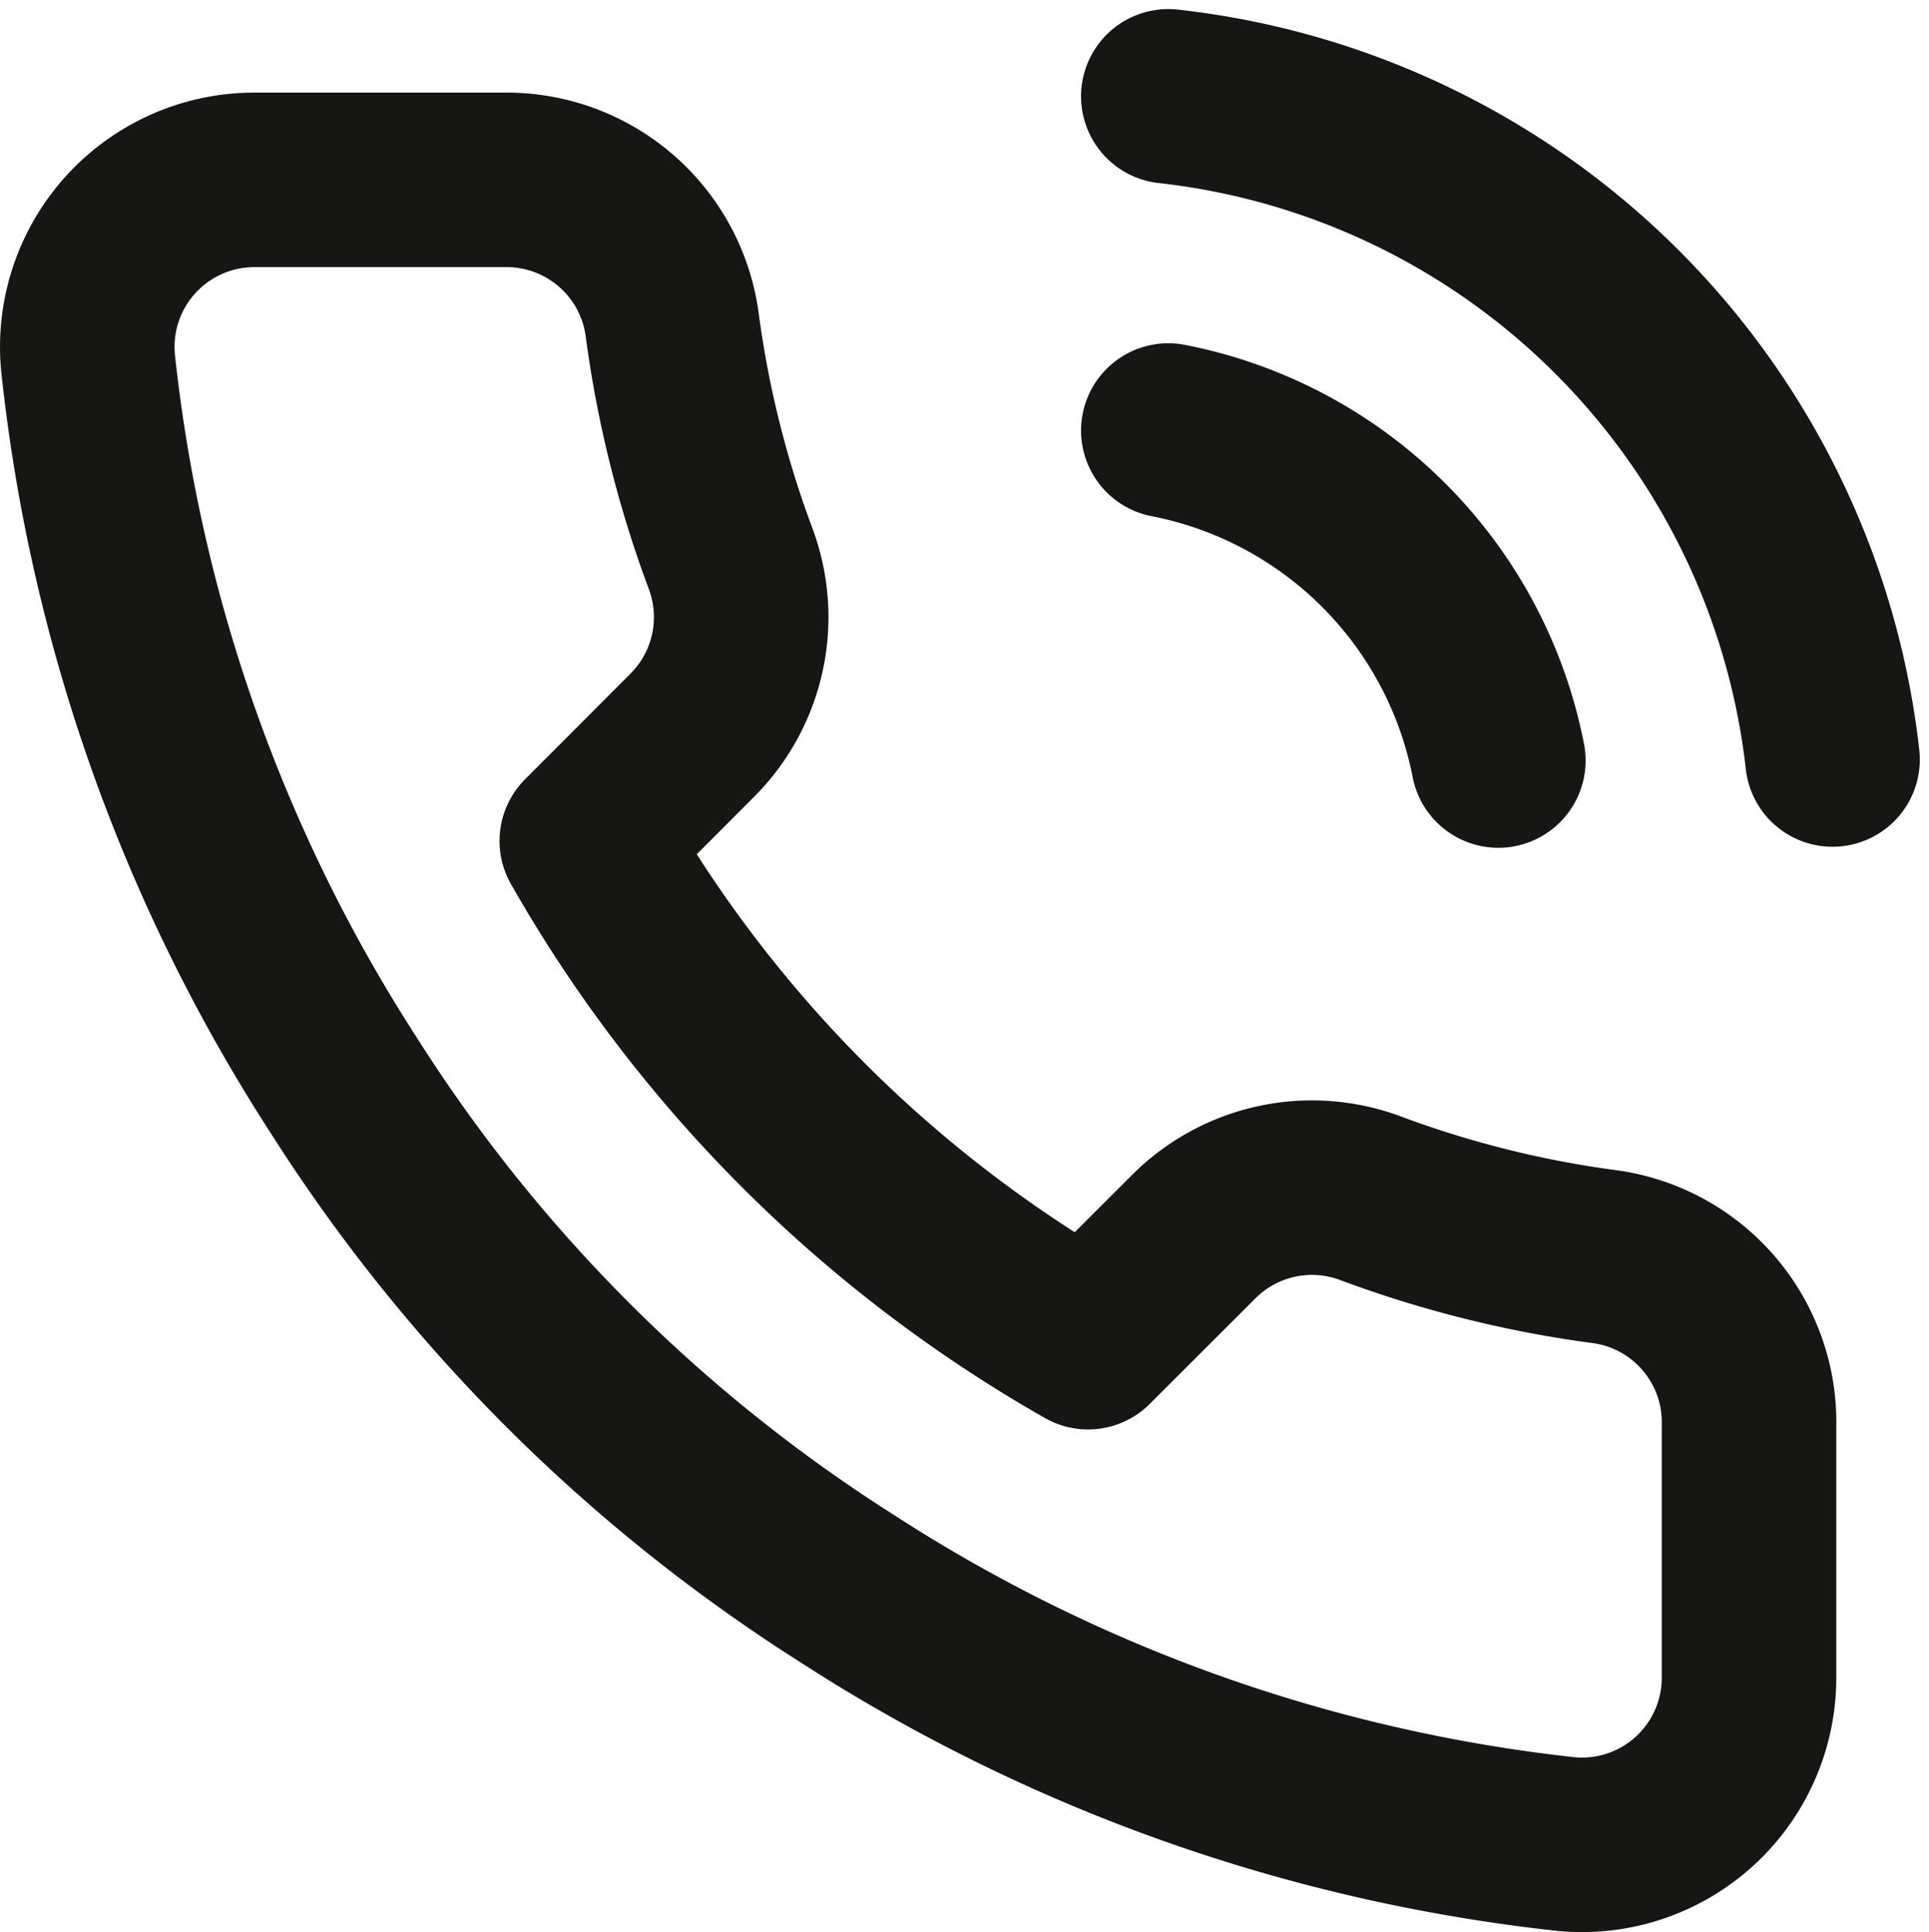
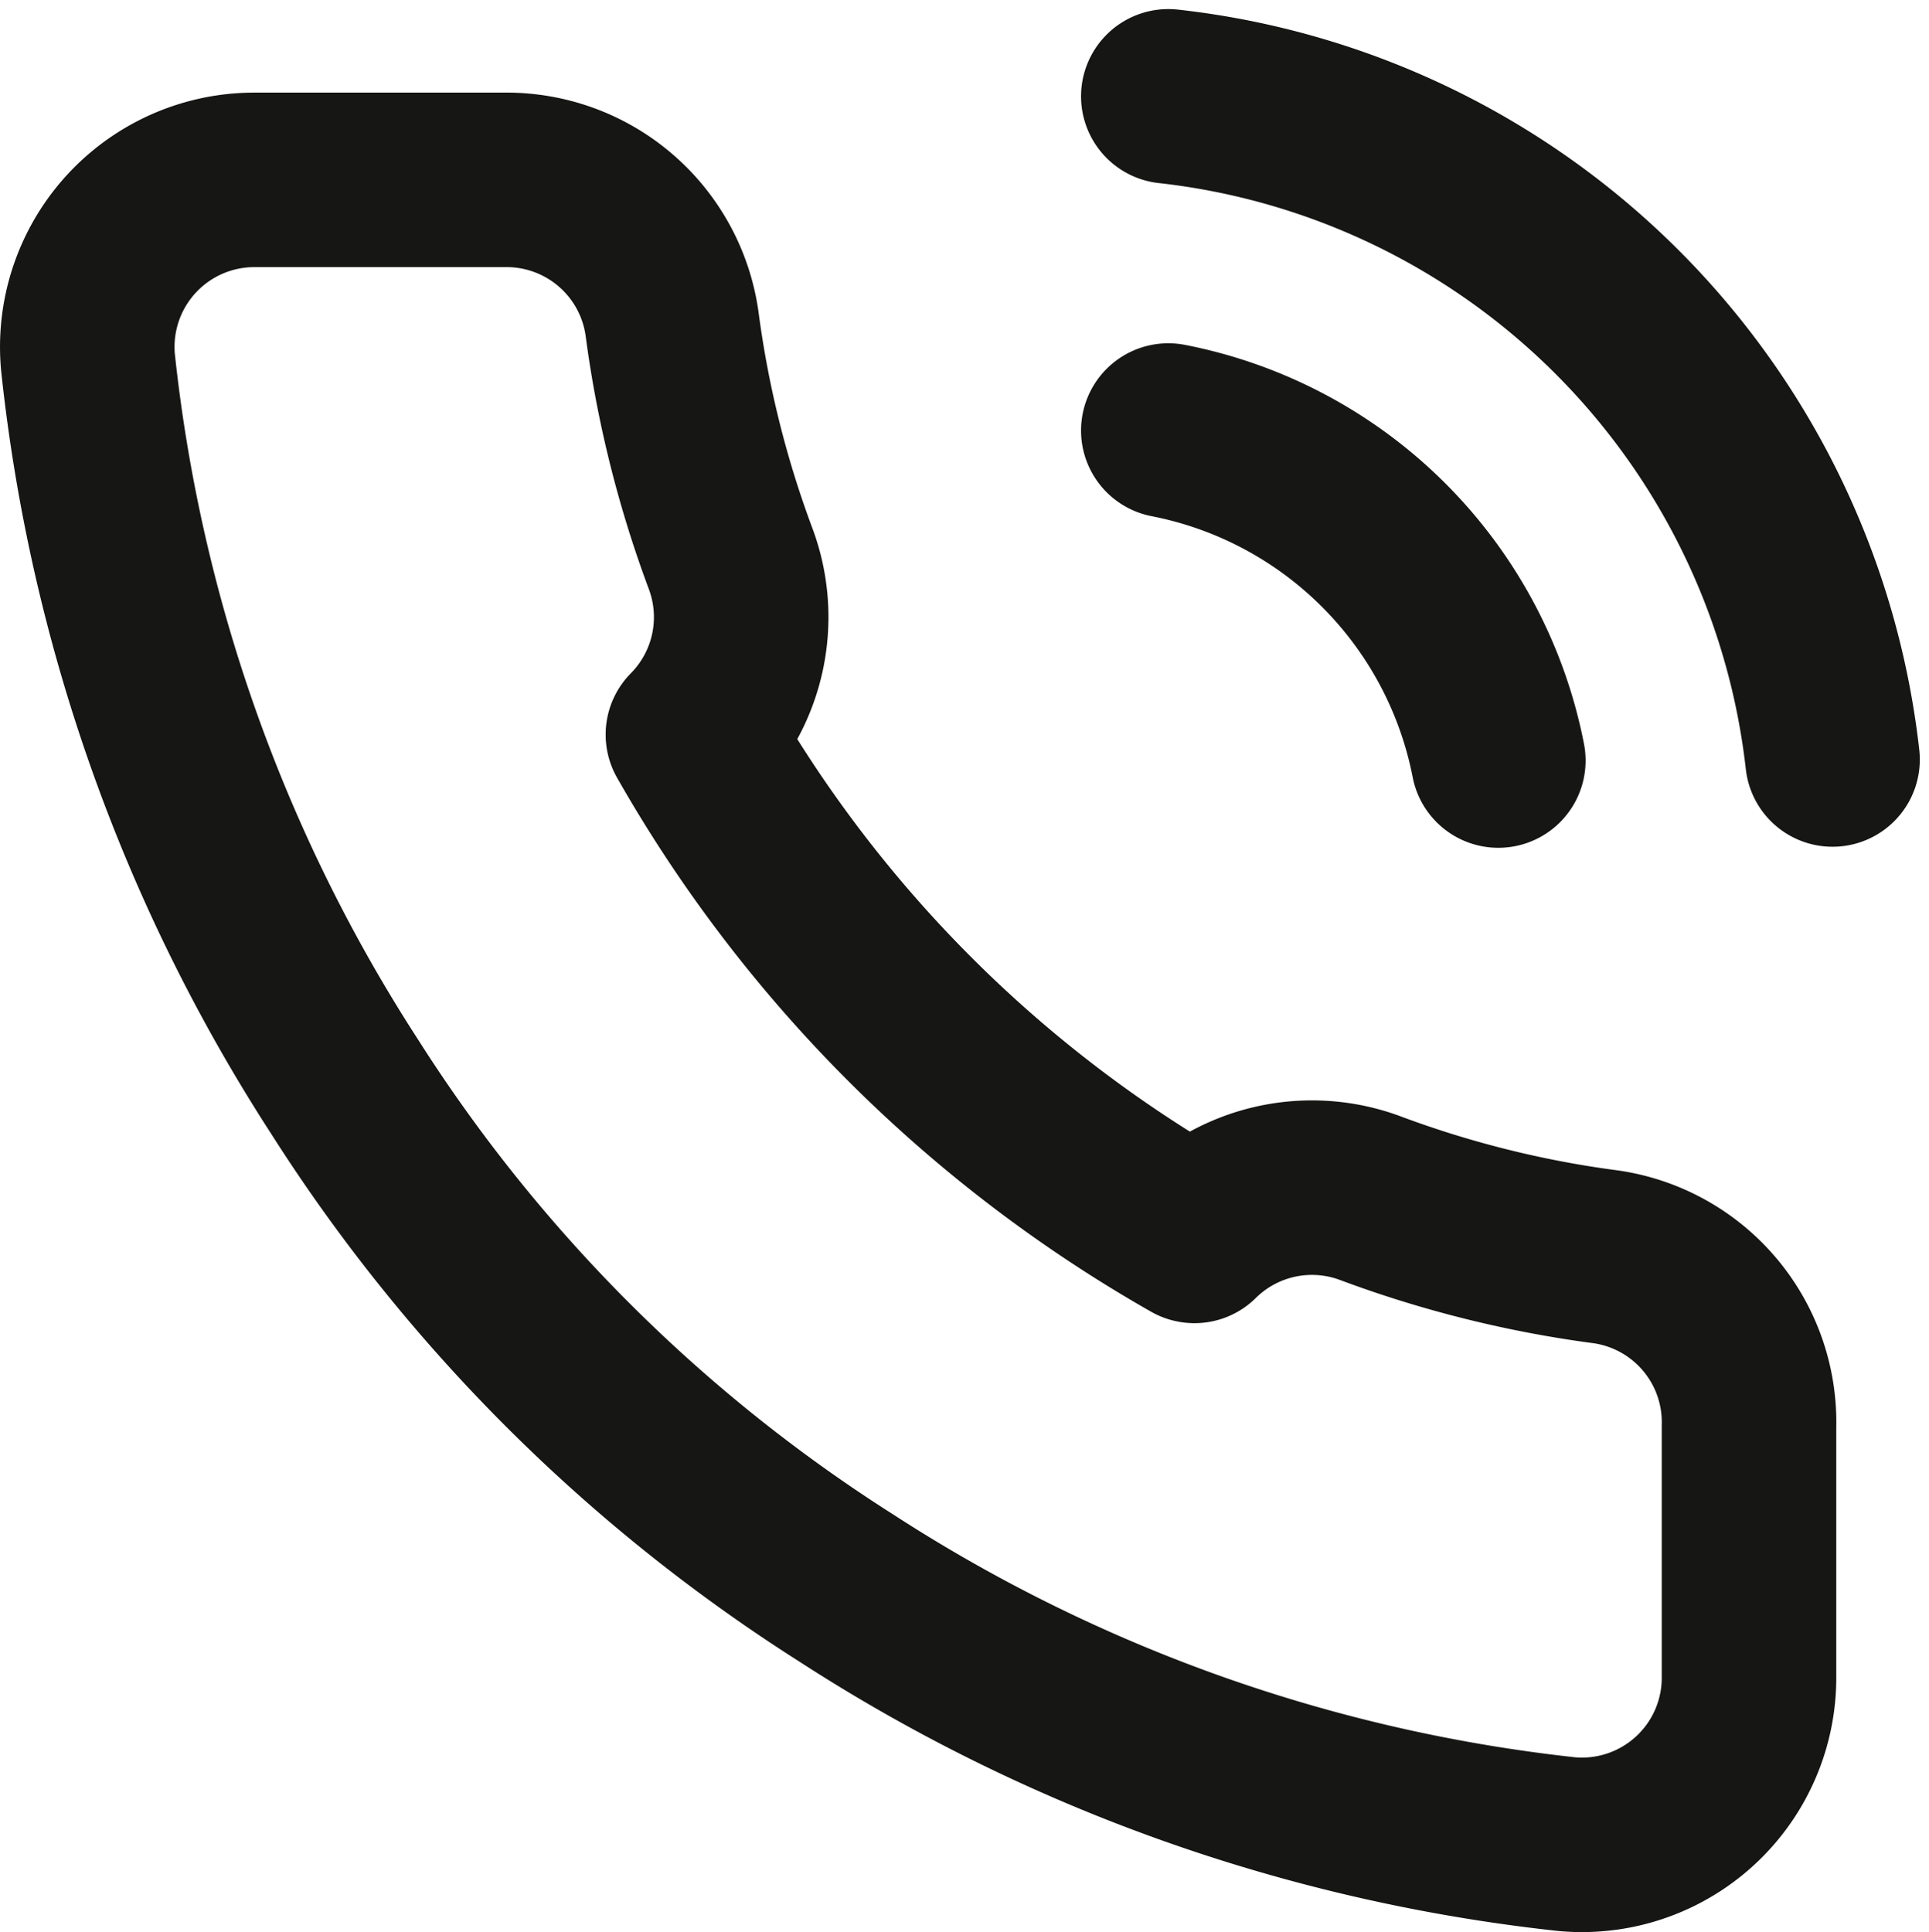
<svg xmlns="http://www.w3.org/2000/svg" width="33.159" height="33.217" viewBox="0 0 33.159 33.217">
-   <path d="M21.75,7.245a7.181,7.181,0,0,1,5.673,5.673M21.75,1.5A12.926,12.926,0,0,1,33.168,12.9M31.732,24.365v4.309A2.872,2.872,0,0,1,28.6,31.546a28.423,28.423,0,0,1-12.395-4.409,28.006,28.006,0,0,1-8.617-8.617A28.423,28.423,0,0,1,3.179,6.067,2.872,2.872,0,0,1,6.038,2.936h4.309a2.872,2.872,0,0,1,2.872,2.47,18.441,18.441,0,0,0,1.005,4.036,2.872,2.872,0,0,1-.646,3.03L11.754,14.3a22.98,22.98,0,0,0,8.617,8.617L22.2,21.09a2.872,2.872,0,0,1,3.03-.646,18.441,18.441,0,0,0,4.036,1.005A2.872,2.872,0,0,1,31.732,24.365Z" transform="translate(-1.667 0.156)" fill="none" stroke="#161615" stroke-linecap="round" stroke-linejoin="round" stroke-width="3" />
+   <path d="M21.75,7.245a7.181,7.181,0,0,1,5.673,5.673M21.75,1.5A12.926,12.926,0,0,1,33.168,12.9M31.732,24.365v4.309A2.872,2.872,0,0,1,28.6,31.546a28.423,28.423,0,0,1-12.395-4.409,28.006,28.006,0,0,1-8.617-8.617A28.423,28.423,0,0,1,3.179,6.067,2.872,2.872,0,0,1,6.038,2.936h4.309a2.872,2.872,0,0,1,2.872,2.47,18.441,18.441,0,0,0,1.005,4.036,2.872,2.872,0,0,1-.646,3.03a22.98,22.98,0,0,0,8.617,8.617L22.2,21.09a2.872,2.872,0,0,1,3.03-.646,18.441,18.441,0,0,0,4.036,1.005A2.872,2.872,0,0,1,31.732,24.365Z" transform="translate(-1.667 0.156)" fill="none" stroke="#161615" stroke-linecap="round" stroke-linejoin="round" stroke-width="3" />
</svg>